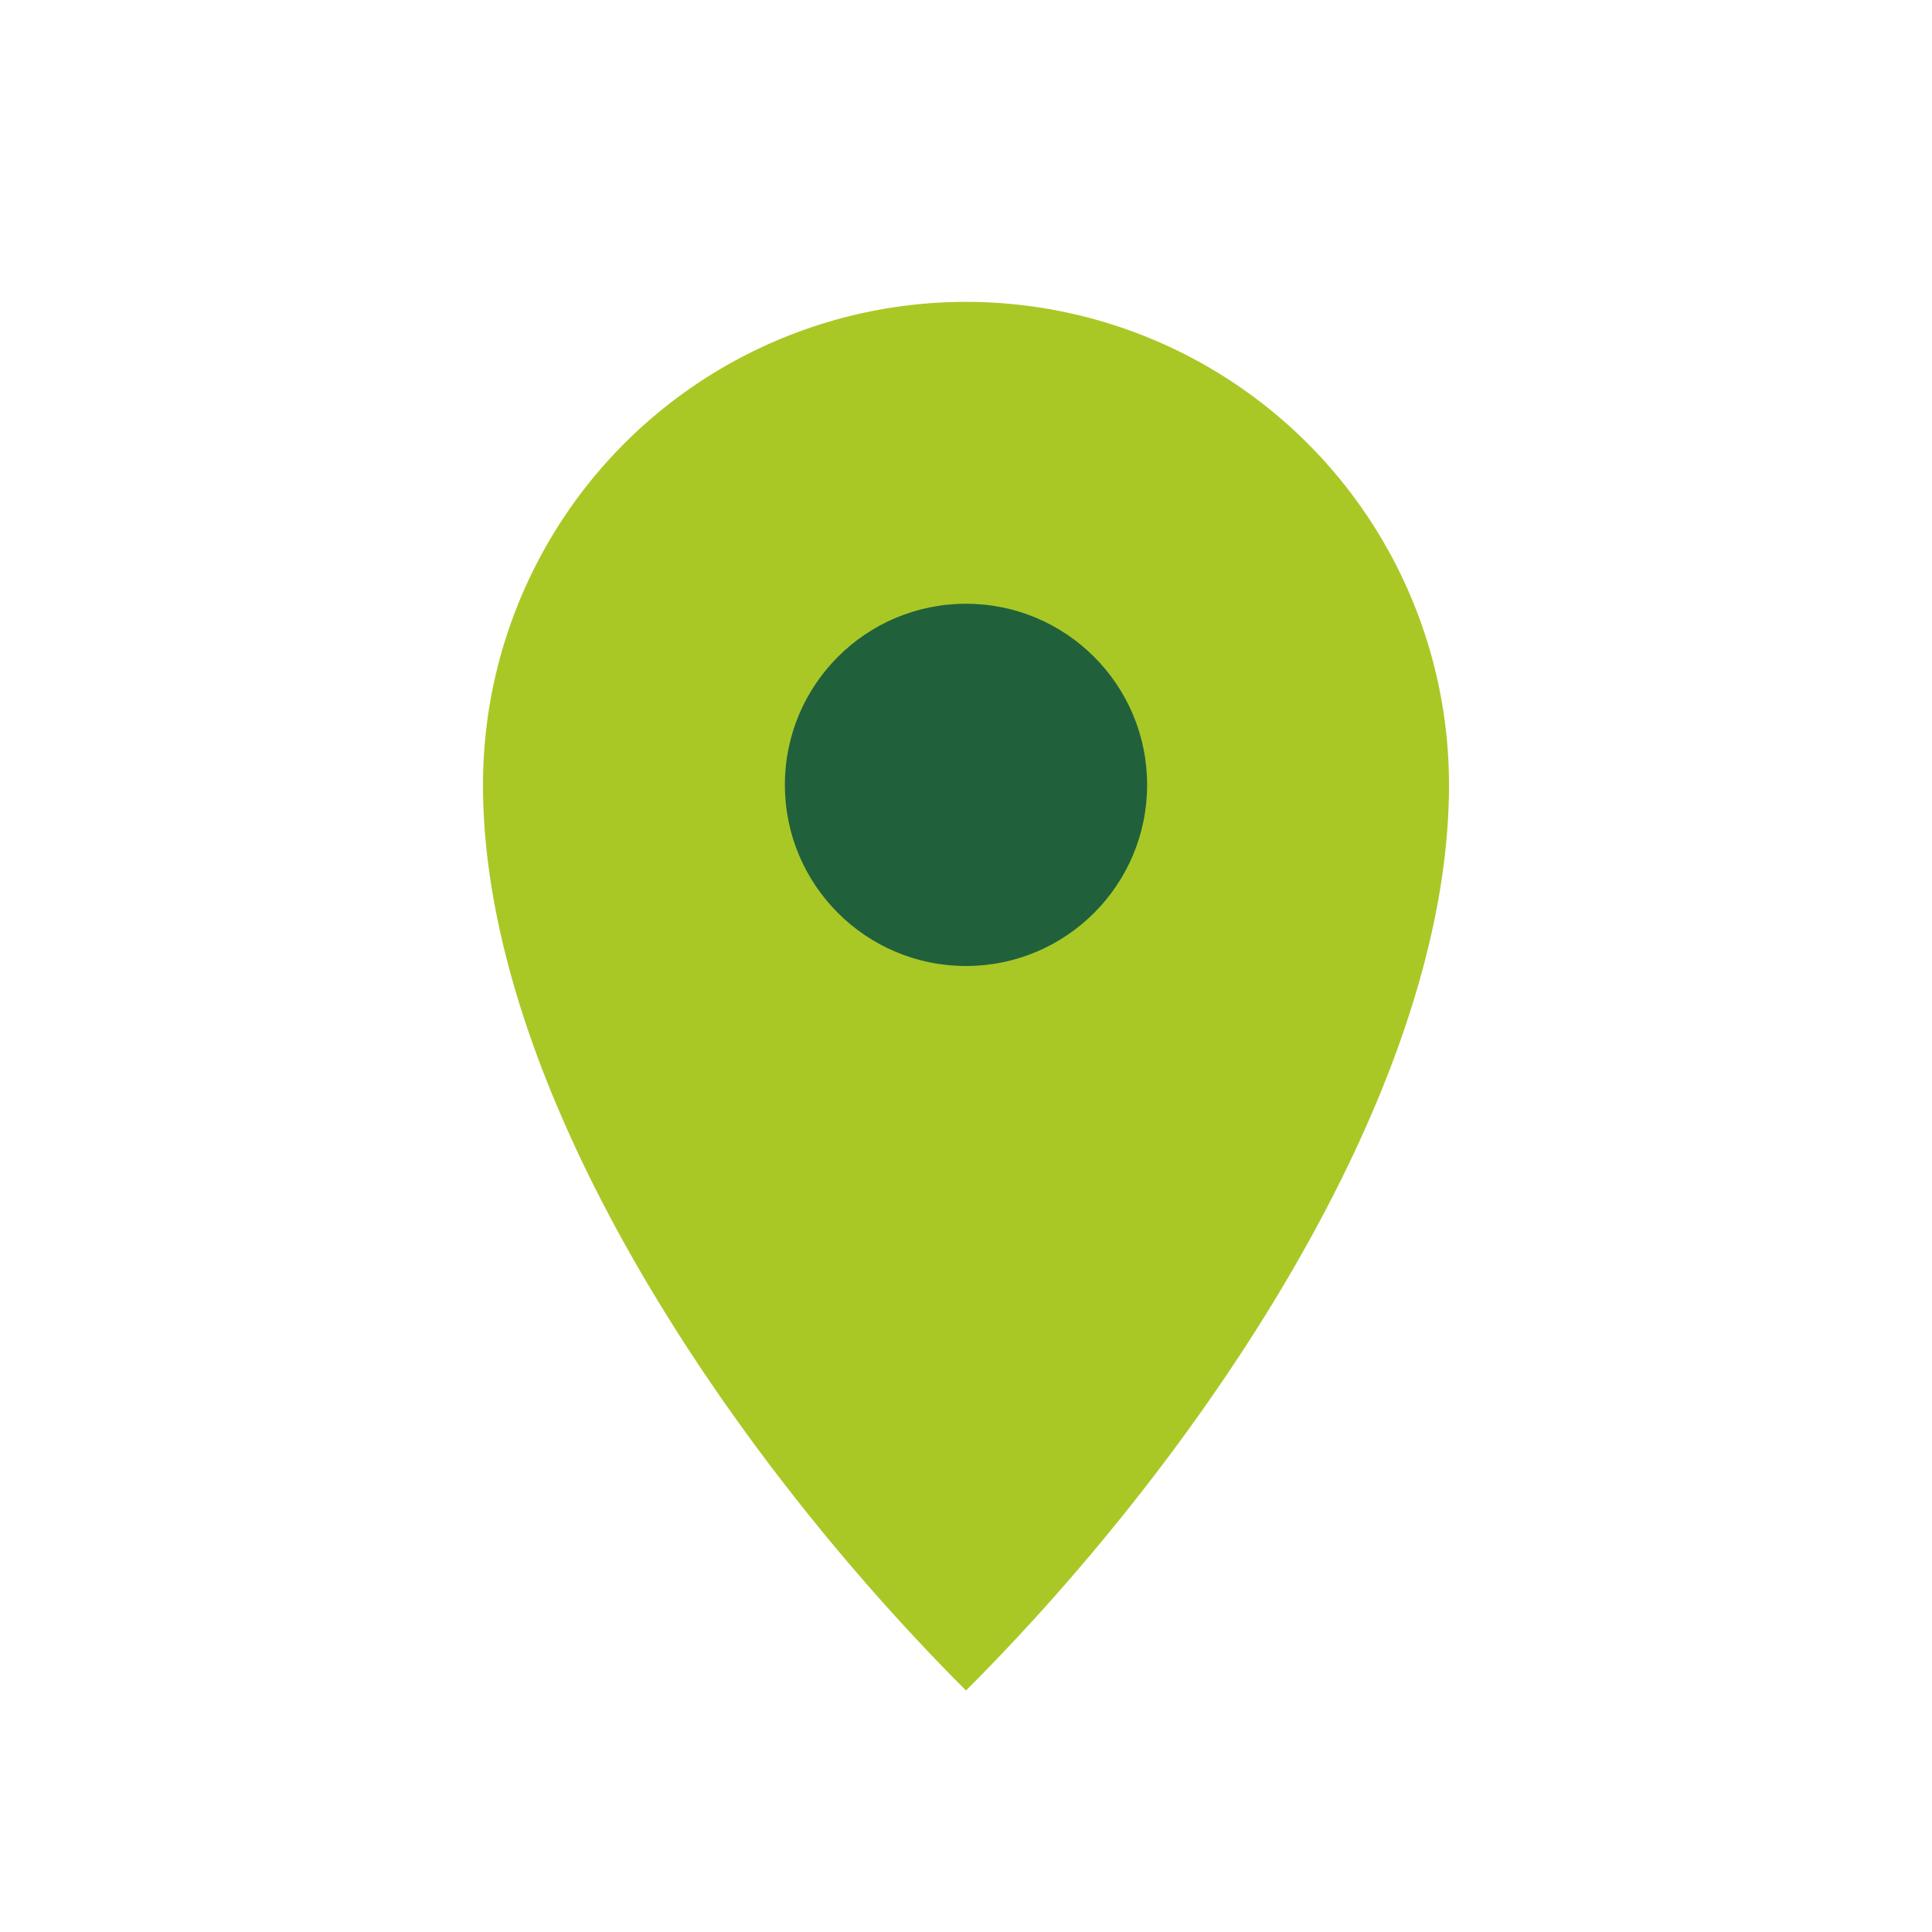
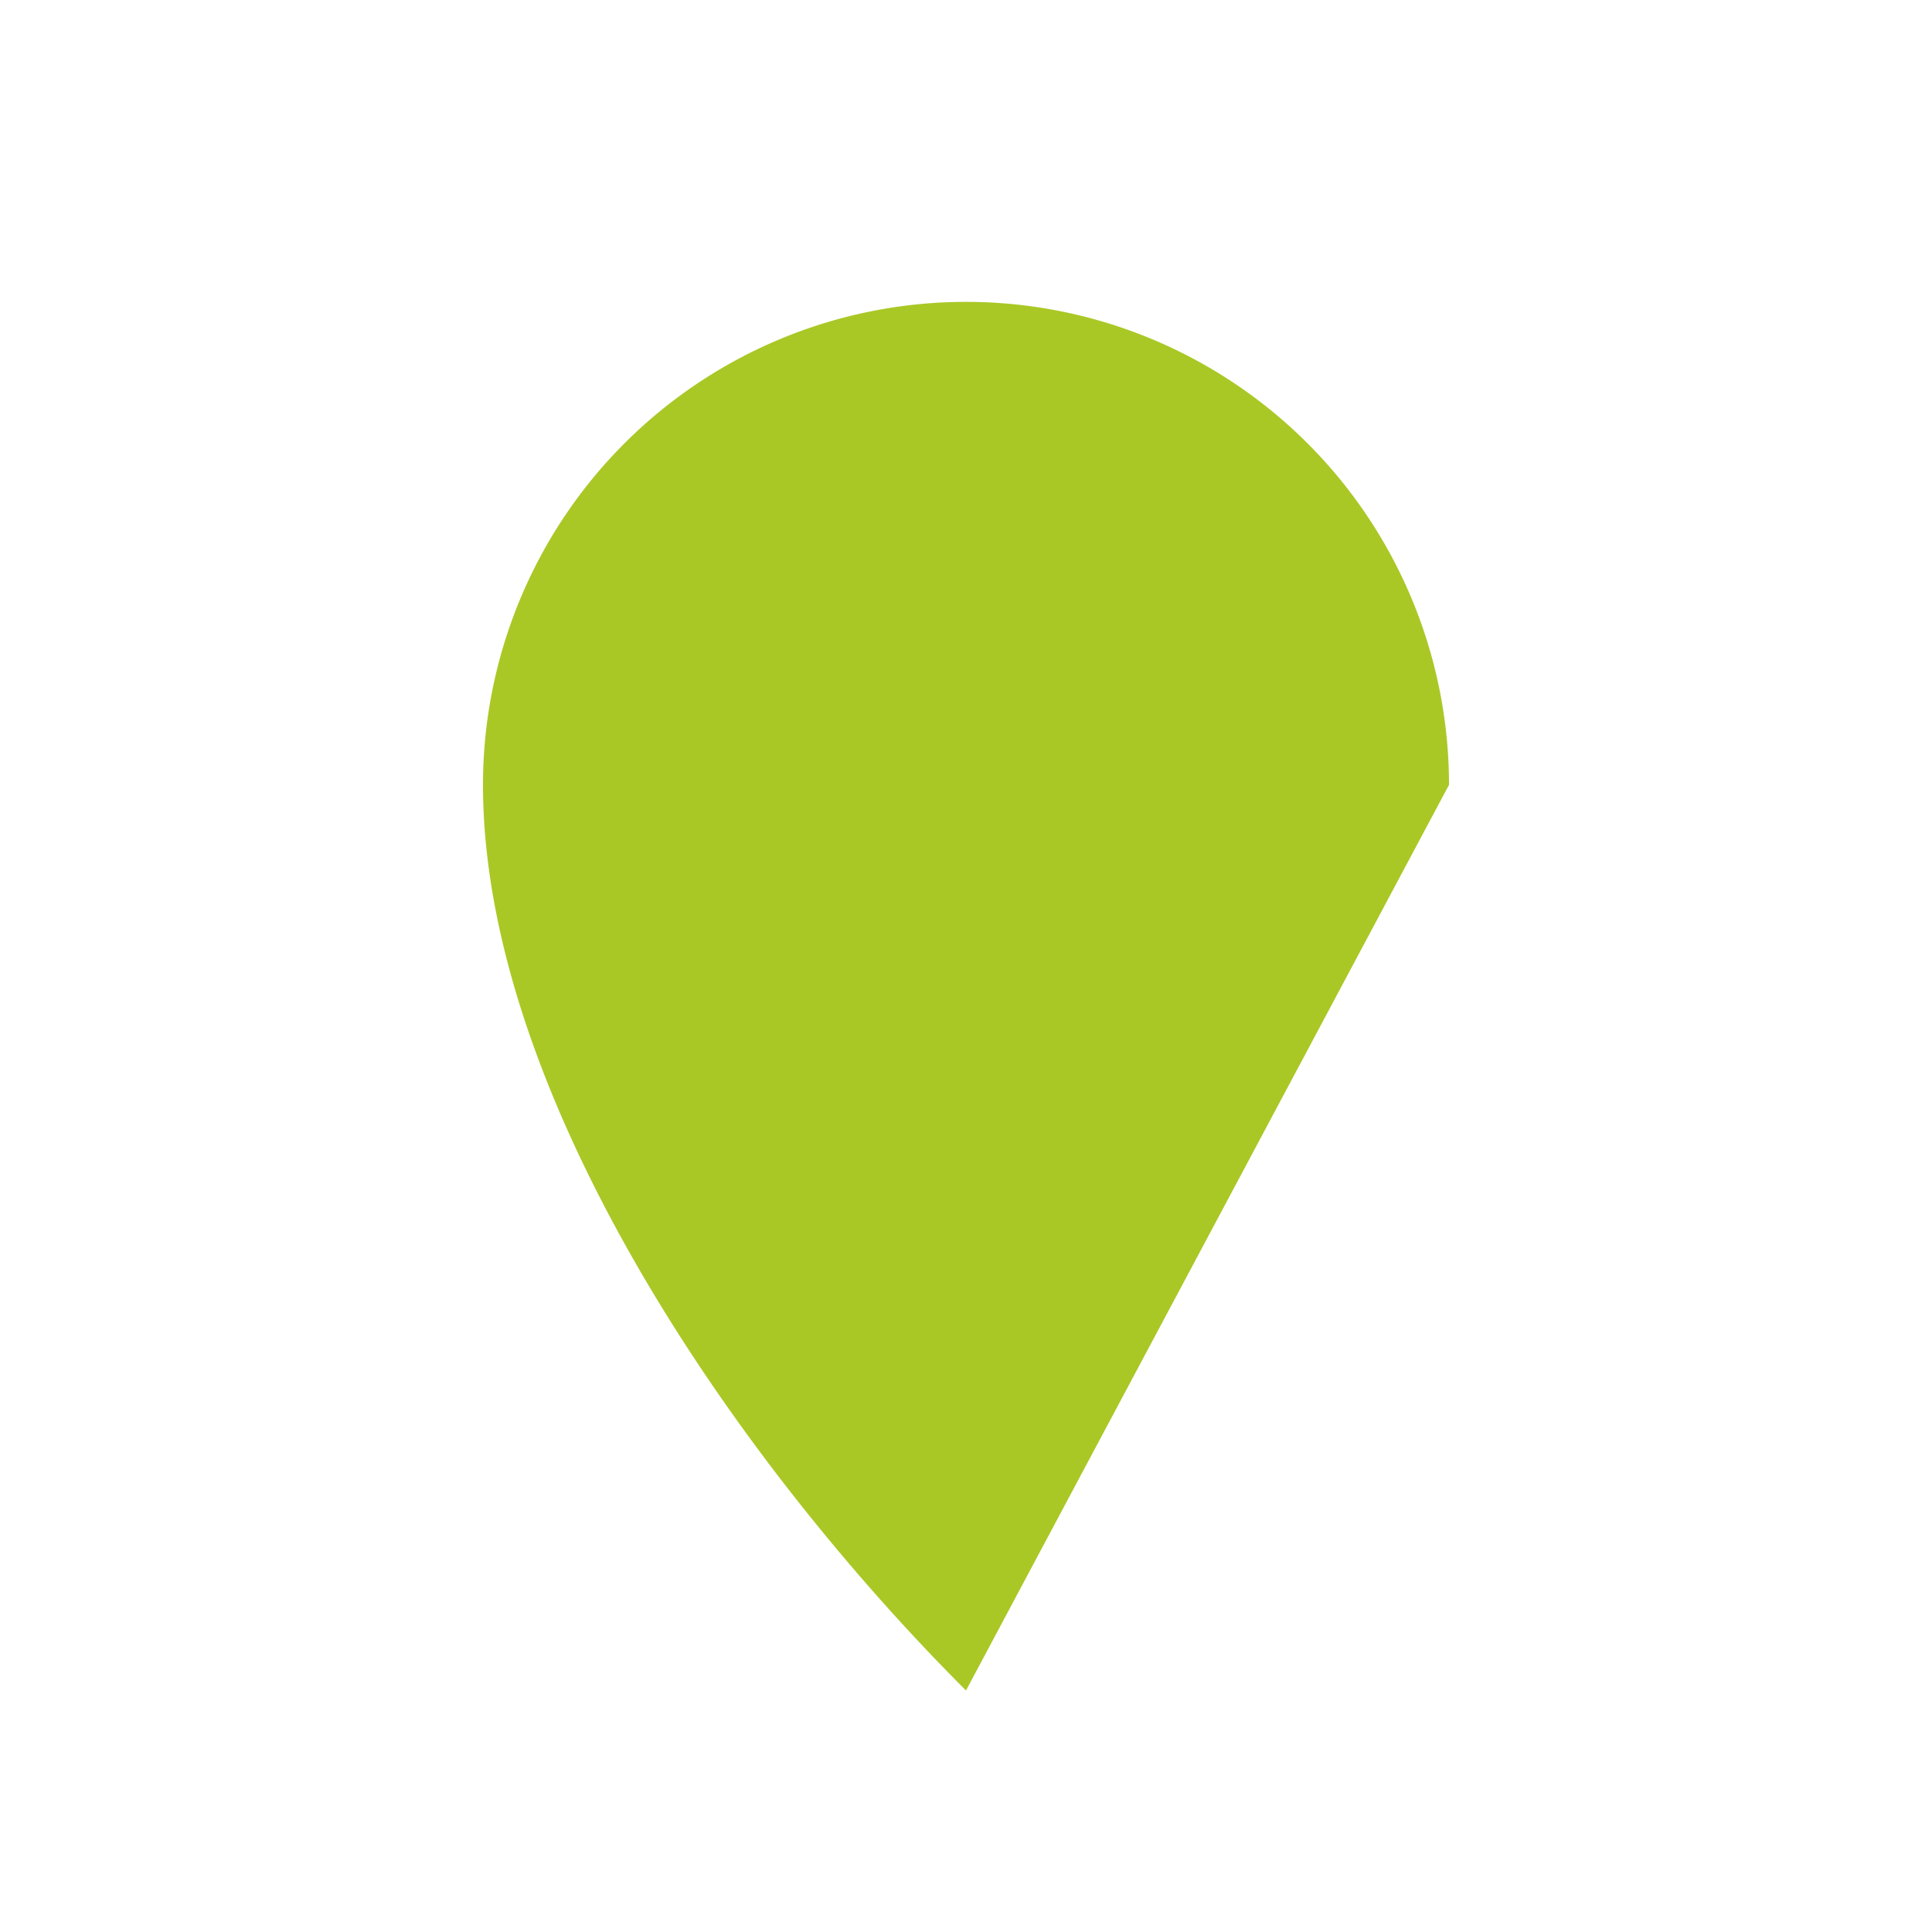
<svg xmlns="http://www.w3.org/2000/svg" width="32" height="32" viewBox="0 0 32 32">
-   <path d="M16 28C12 24 8 18 8 13a8 8 0 1 1 16 0c0 5-4 11-8 15Z" fill="#A9C826" />
-   <circle cx="16" cy="13" r="3" fill="#20613B" />
+   <path d="M16 28C12 24 8 18 8 13a8 8 0 1 1 16 0Z" fill="#A9C826" />
</svg>